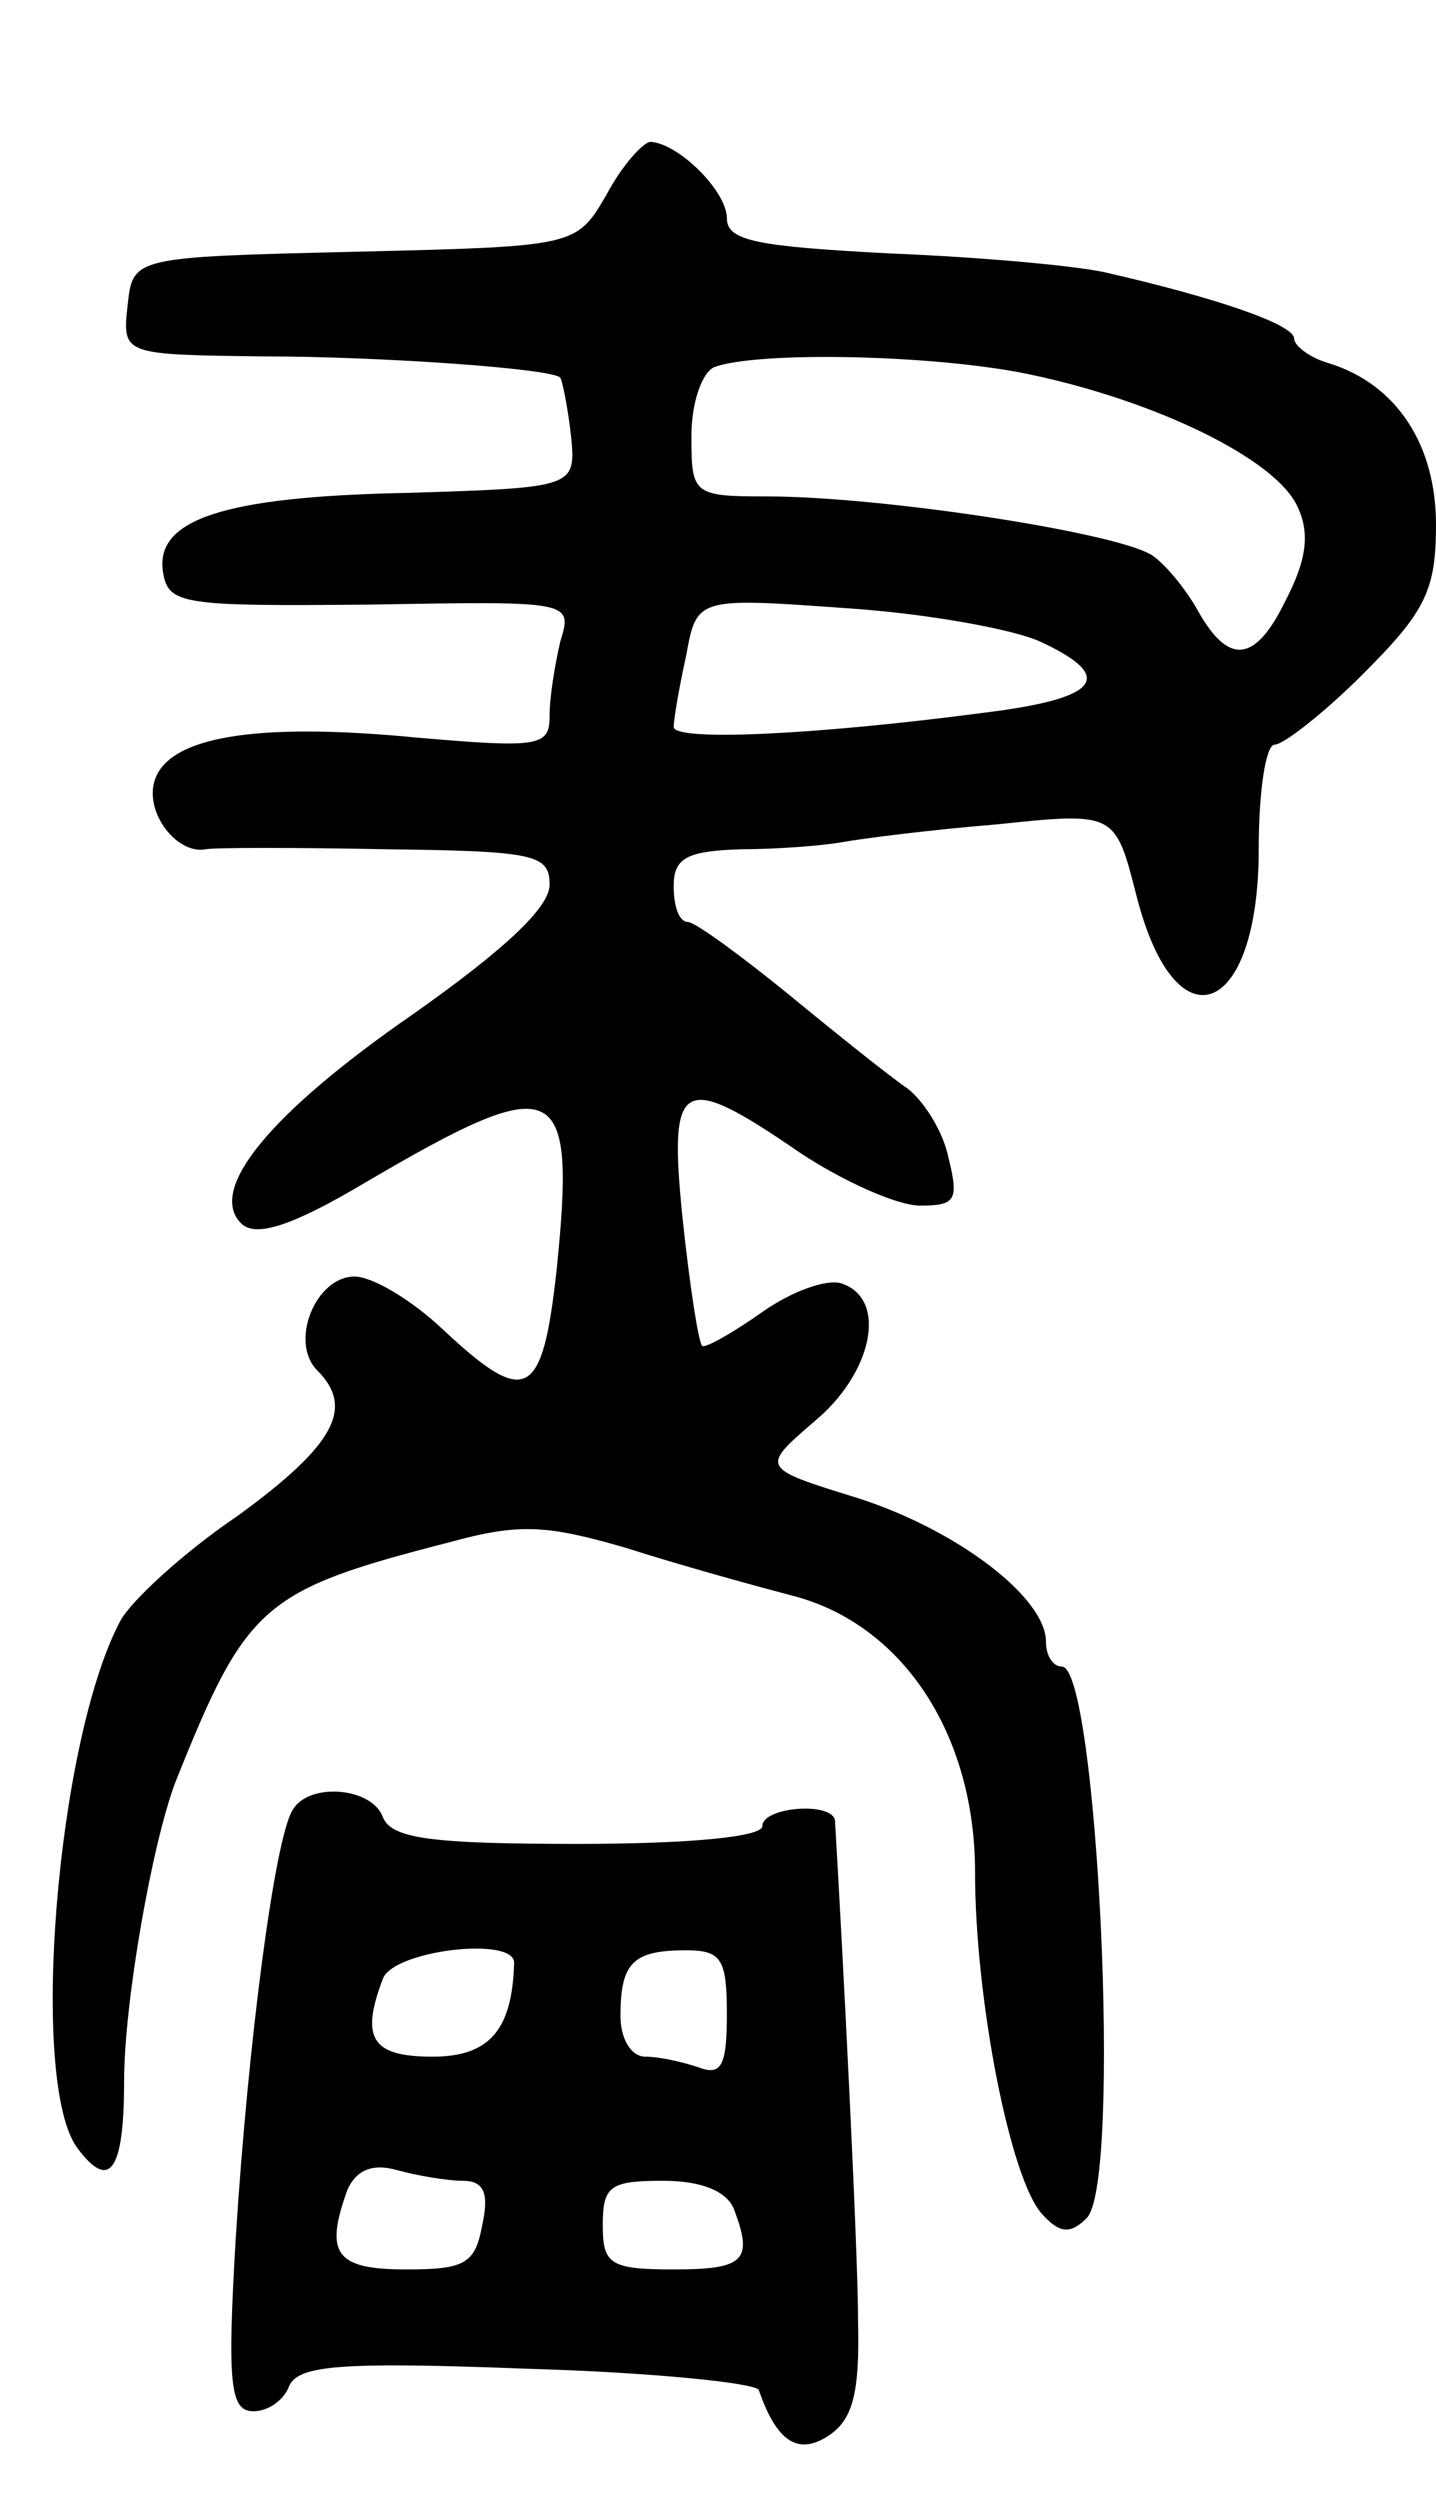
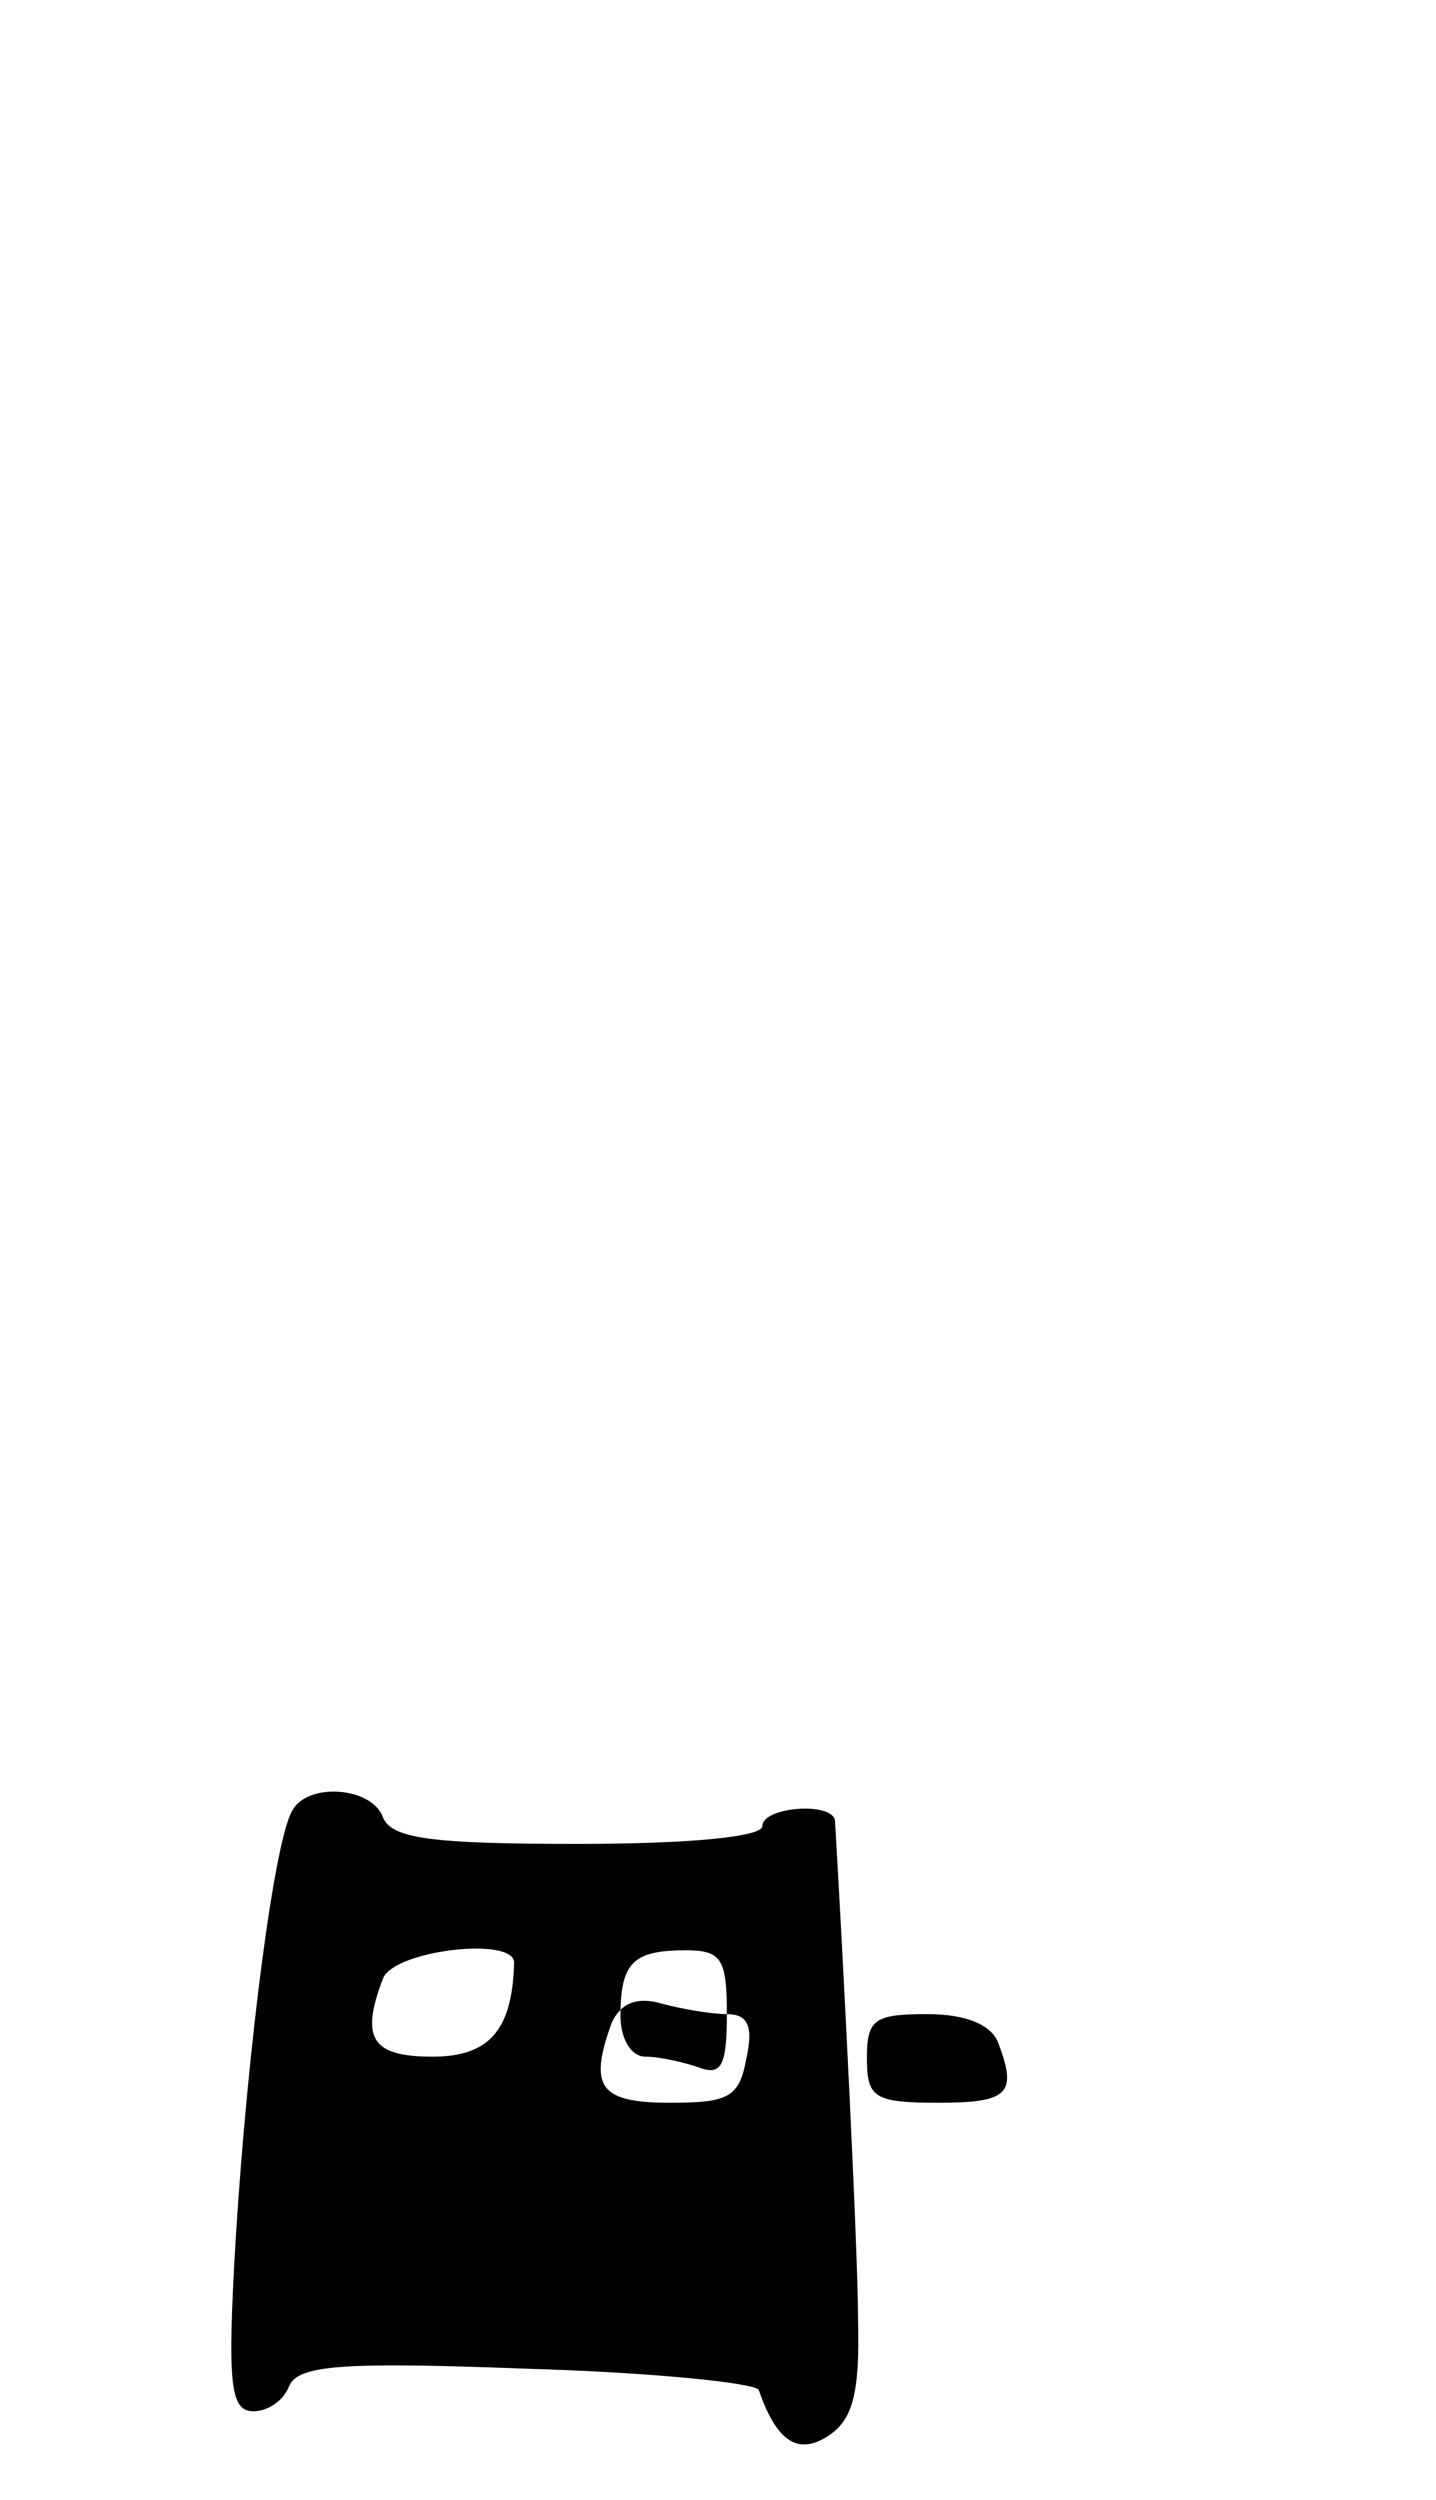
<svg xmlns="http://www.w3.org/2000/svg" version="1.0" width="81" height="141" viewBox="0 0 81 141">
  <g transform="translate(0,141) scale(0.1,-0.1)">
-     <path d="M342 1300 c-17 -29 -17 -29 -142 -32 -125 -3 -125 -3 -128 -30 -3 -28 -3 -28 75 -29 69 0 165 -7 169 -12 1 -1 4 -15 6 -32 3 -30 3 -30 -92 -33 -104 -2 -143 -15 -138 -45 3 -18 11 -19 117 -18 114 2 114 2 107 -21 -3 -13 -6 -31 -6 -42 0 -17 -6 -18 -75 -12 -93 9 -141 0 -148 -25 -5 -18 13 -41 29 -38 5 1 51 1 102 0 84 -1 92 -3 92 -20 0 -13 -26 -37 -77 -73 -81 -56 -116 -99 -97 -118 8 -8 28 -2 70 23 109 64 119 59 108 -49 -8 -73 -17 -78 -64 -34 -18 17 -40 30 -50 30 -22 0 -37 -37 -21 -53 21 -21 10 -42 -45 -82 -31 -21 -60 -48 -66 -59 -36 -67 -52 -262 -24 -298 18 -24 26 -12 26 38 0 45 16 135 29 169 40 100 49 108 154 135 40 11 55 10 100 -3 28 -9 71 -21 94 -27 62 -16 103 -78 103 -156 0 -72 20 -174 38 -193 10 -11 16 -11 25 -2 20 20 6 311 -14 311 -5 0 -9 6 -9 14 0 25 -50 63 -106 81 -55 17 -55 17 -25 43 33 27 42 69 16 78 -8 3 -28 -4 -45 -16 -17 -12 -33 -21 -34 -19 -2 2 -7 34 -11 72 -8 79 -1 83 66 37 24 -16 55 -30 68 -30 20 0 22 3 16 27 -3 15 -14 32 -23 39 -9 6 -39 30 -67 53 -27 22 -53 41 -57 41 -5 0 -8 9 -8 20 0 16 7 20 38 21 20 0 46 2 57 4 11 2 50 7 87 10 67 7 67 7 79 -40 22 -87 69 -69 69 26 0 33 4 59 9 59 5 0 28 18 50 40 35 35 41 47 41 84 0 45 -22 79 -60 91 -11 3 -20 10 -20 14 0 8 -44 23 -105 37 -16 4 -72 9 -122 11 -76 4 -93 7 -93 20 0 15 -27 42 -43 43 -4 0 -16 -13 -25 -30z m238 -101 c72 -15 140 -48 152 -75 7 -15 5 -30 -7 -53 -17 -35 -32 -36 -49 -6 -6 11 -17 25 -25 31 -16 13 -153 34 -218 34 -42 0 -43 1 -43 34 0 19 6 36 13 39 25 9 124 7 177 -4z m7 -151 c43 -20 33 -32 -32 -40 -99 -13 -175 -16 -175 -8 0 4 3 22 7 40 6 33 6 33 90 27 46 -3 95 -12 110 -19z" />
-     <path d="M165 389 c-10 -16 -25 -130 -32 -241 -5 -84 -3 -98 10 -98 8 0 17 6 20 14 5 12 29 14 134 10 70 -2 129 -8 131 -12 10 -29 22 -37 39 -26 14 9 18 24 17 65 0 41 -9 215 -13 282 -1 11 -41 8 -41 -3 0 -6 -41 -10 -104 -10 -83 0 -105 3 -110 15 -6 17 -42 20 -51 4z m125 -86 c-1 -38 -14 -53 -46 -53 -34 0 -41 10 -28 44 6 16 74 24 74 9z m120 -29 c0 -29 -3 -35 -16 -30 -9 3 -22 6 -30 6 -8 0 -14 10 -14 23 0 30 7 37 37 37 20 0 23 -5 23 -36z m-149 -94 c12 0 15 -7 11 -25 -4 -22 -10 -25 -43 -25 -40 0 -46 9 -33 45 5 11 14 15 28 11 11 -3 28 -6 37 -6z m153 -16 c11 -29 6 -34 -34 -34 -36 0 -40 3 -40 25 0 22 4 25 34 25 22 0 36 -6 40 -16z" />
+     <path d="M165 389 c-10 -16 -25 -130 -32 -241 -5 -84 -3 -98 10 -98 8 0 17 6 20 14 5 12 29 14 134 10 70 -2 129 -8 131 -12 10 -29 22 -37 39 -26 14 9 18 24 17 65 0 41 -9 215 -13 282 -1 11 -41 8 -41 -3 0 -6 -41 -10 -104 -10 -83 0 -105 3 -110 15 -6 17 -42 20 -51 4z m125 -86 c-1 -38 -14 -53 -46 -53 -34 0 -41 10 -28 44 6 16 74 24 74 9z m120 -29 c0 -29 -3 -35 -16 -30 -9 3 -22 6 -30 6 -8 0 -14 10 -14 23 0 30 7 37 37 37 20 0 23 -5 23 -36z c12 0 15 -7 11 -25 -4 -22 -10 -25 -43 -25 -40 0 -46 9 -33 45 5 11 14 15 28 11 11 -3 28 -6 37 -6z m153 -16 c11 -29 6 -34 -34 -34 -36 0 -40 3 -40 25 0 22 4 25 34 25 22 0 36 -6 40 -16z" />
  </g>
</svg>